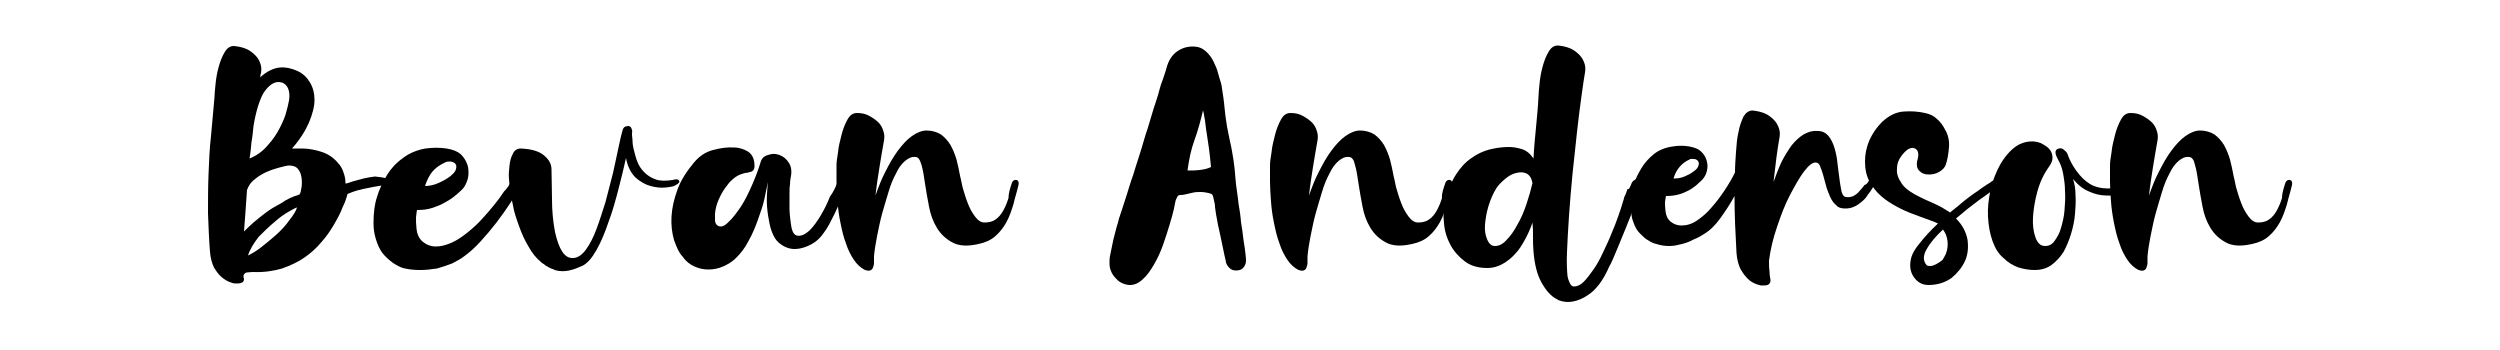
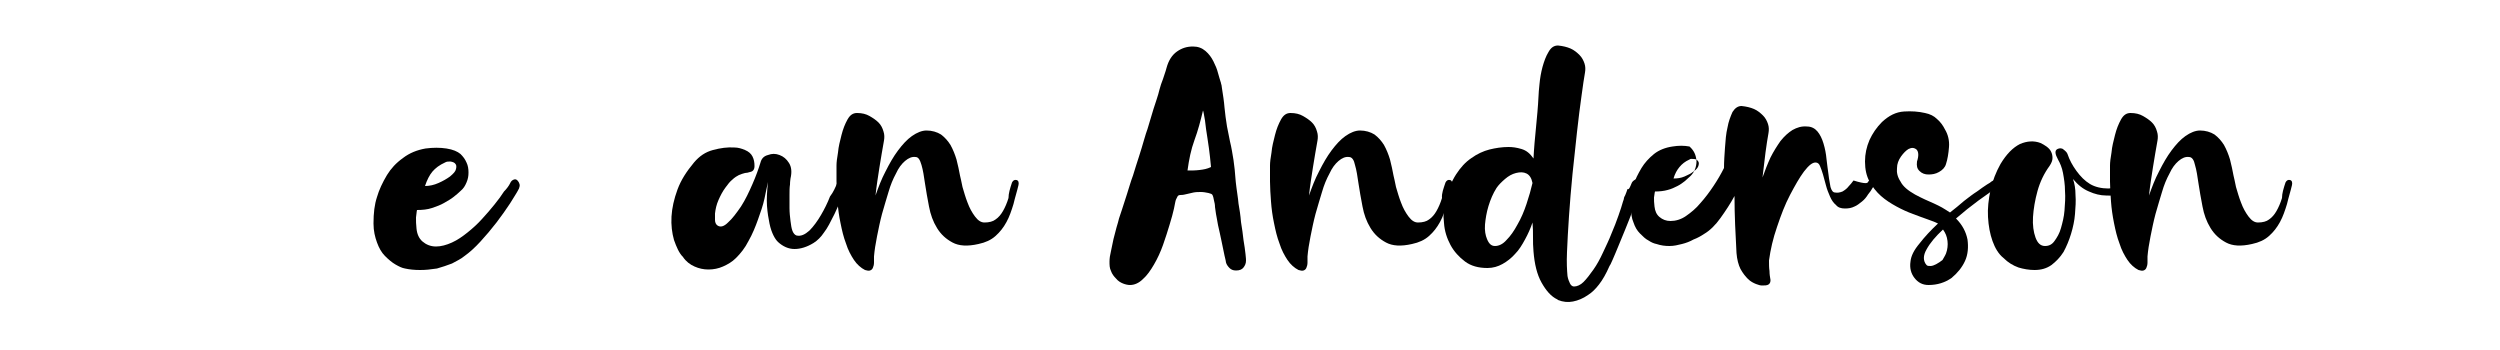
<svg xmlns="http://www.w3.org/2000/svg" version="1.1" id="Layer_1" x="0px" y="0px" viewBox="0 0 500 70" style="enable-background:new 0 0 500 70;" xml:space="preserve">
  <g>
-     <path d="M77,35.6c0.4,0.2,0.6,0.4,0.7,0.7s-0.1,0.5-0.5,0.7c-1.7,0.2-3.2,0.5-4.6,0.8c-1.4,0.3-2.4,0.7-3.1,1   c-0.2,0.8-0.5,1.7-1,2.7c-0.4,1.1-1,2.2-1.7,3.4c-0.7,1.2-1.5,2.4-2.5,3.5c-1,1.2-2.1,2.2-3.4,3.1c-1.3,0.9-2.8,1.6-4.5,2.2   c-1.7,0.5-3.7,0.8-5.8,0.7c-0.6,0-1,0.1-1.3,0.1c-0.3,0.1-0.5,0.3-0.6,0.6c0,0.3,0,0.5,0.1,0.6c0,0.4-0.1,0.7-0.4,0.8   c-0.3,0.2-0.8,0.2-1.3,0.2c-0.3,0-0.7-0.1-1.2-0.3c-0.5-0.2-1-0.5-1.6-1s-1-1.1-1.5-1.9c-0.4-0.8-0.7-1.9-0.8-3.1   c-0.2-2.5-0.3-5.1-0.4-7.7c0-2.6,0-5.2,0.1-7.7c0.1-2.6,0.2-5.2,0.5-7.8c0.2-2.6,0.5-5.1,0.7-7.8c0-0.6,0.1-1.4,0.2-2.5   c0.1-1.1,0.3-2.3,0.6-3.4c0.3-1.1,0.7-2.2,1.2-3c0.5-0.9,1.1-1.3,1.9-1.3c1,0.1,1.8,0.3,2.5,0.6c0.7,0.3,1.3,0.8,1.8,1.3   c0.5,0.5,0.8,1.1,1,1.7c0.2,0.6,0.2,1.2,0.1,1.8c0,0.1-0.1,0.2-0.1,0.4c0,0.1,0,0.3-0.1,0.5c1.4-1.3,2.8-1.9,4-2   c1.2-0.1,2.4,0.2,3.5,0.7c1.1,0.5,1.9,1.3,2.5,2.3c0.6,1,0.9,2.2,0.9,3.5c0,1.3-0.4,2.8-1.1,4.5c-0.7,1.6-1.8,3.4-3.4,5.2   c0.4,0,0.8,0,1.1,0c0.3,0,0.6,0,0.9,0c1.4,0,2.8,0.3,4,0.7c1.2,0.4,2.3,1.1,3.2,2.2c0.5,0.5,0.9,1.2,1.1,1.9   c0.3,0.8,0.4,1.5,0.4,2.2c0.3,0,0.8-0.2,1.4-0.4c0.7-0.2,1.4-0.4,2.2-0.6c0.8-0.2,1.6-0.3,2.3-0.4C76,35.4,76.6,35.5,77,35.6z    M59.9,38.9c0.2-0.3,0.3-0.7,0.4-1.4c0.1-0.7,0.1-1.3,0-2c-0.1-0.7-0.3-1.2-0.7-1.7c-0.4-0.5-1-0.7-1.8-0.7c-0.4,0-1.1,0.2-1.9,0.4   c-0.8,0.2-1.7,0.5-2.6,0.9c-0.9,0.4-1.7,0.9-2.4,1.5c-0.8,0.6-1.2,1.3-1.5,2.1c-0.1,1.5-0.2,2.9-0.3,4.3c-0.1,1.4-0.2,2.7-0.3,4   c0.5-0.5,1.1-1.1,1.9-1.8c0.8-0.7,1.6-1.3,2.5-2c0.9-0.7,2-1.3,3.1-1.9C57.4,39.8,58.6,39.3,59.9,38.9z M49.6,51.1   c0.8-0.4,1.7-0.9,2.7-1.7c1-0.8,2-1.6,3-2.5c1-0.9,1.9-1.9,2.6-2.9c0.8-1,1.3-1.8,1.5-2.5c-0.2,0-0.7,0.3-1.6,0.8   c-0.9,0.5-1.9,1.2-2.9,2.1c-1.1,0.9-2.1,1.9-3.2,3C50.8,48.6,50,49.8,49.6,51.1z M50.7,25.2c-0.1,1-0.2,2.1-0.4,3.2   c-0.1,1.1-0.2,2.2-0.4,3.3c1.5-0.6,2.7-1.5,3.7-2.7c1-1.1,1.8-2.3,2.4-3.5c0.6-1.2,1.1-2.3,1.3-3.3c0.3-1,0.4-1.7,0.5-2.1   c0.2-1.3,0-2.2-0.4-2.8c-0.4-0.6-1-0.9-1.7-0.9c-1,0-2,0.7-3,2.2C51.9,20,51.2,22.2,50.7,25.2z" />
    <path d="M102,36.7c0.2-0.5,0.5-0.7,0.8-0.8c0.3-0.1,0.5,0,0.7,0.2c0.2,0.2,0.3,0.4,0.4,0.7c0.1,0.3,0,0.6-0.1,0.9   c-0.4,0.8-1,1.7-1.8,3c-0.8,1.2-1.7,2.5-2.7,3.8c-1,1.3-2.1,2.6-3.2,3.8c-1.1,1.2-2.2,2.2-3.2,2.9c-0.7,0.6-1.6,1-2.5,1.5   c-1,0.4-2,0.7-3,1C86.1,53.9,85.1,54,84,54c-1.1,0-2.1-0.1-3-0.3c-0.6-0.1-1.2-0.4-1.9-0.8c-0.7-0.4-1.4-1-2.1-1.7   c-0.7-0.7-1.2-1.6-1.6-2.7c-0.4-1.1-0.7-2.3-0.7-3.8c0-2.1,0.2-3.8,0.7-5.3c0.4-1.4,1.1-2.9,2-4.4c0.8-1.3,1.8-2.4,3.2-3.4   c1.3-1,2.8-1.6,4.5-1.9c1.5-0.2,2.9-0.2,4.2,0c1.3,0.2,2.2,0.6,2.8,1.1c0.5,0.5,0.9,1,1.2,1.7c0.3,0.6,0.4,1.3,0.4,2   c0,0.7-0.1,1.3-0.4,2c-0.3,0.7-0.6,1.2-1.2,1.7c-0.4,0.4-0.9,0.8-1.4,1.2c-0.5,0.4-1.2,0.8-1.9,1.2c-0.7,0.4-1.5,0.7-2.4,1   c-0.9,0.3-1.9,0.4-3,0.4c-0.1,0.4-0.1,0.9-0.2,1.5c0,0.7,0,1.4,0.1,2.2c0.1,1.1,0.5,2,1.2,2.6s1.6,1,2.7,1c1,0,2.1-0.3,3.2-0.8   c1.1-0.5,2.1-1.2,3.1-2c1-0.8,2-1.7,2.9-2.7c0.9-1,1.8-2,2.5-2.9c0.8-1,1.4-1.8,1.9-2.6C101.4,37.7,101.8,37.1,102,36.7z M89,32.5   c-1.1,0.5-1.9,1.1-2.5,1.8C85.9,35,85.4,36,85,37.2c0.9,0,1.8-0.2,2.7-0.6c0.9-0.4,1.6-0.8,2.3-1.3c0.7-0.6,1.1-1,1.2-1.5   c0.1-0.4,0.1-0.8-0.1-1c-0.2-0.3-0.5-0.4-1-0.5C89.7,32.3,89.3,32.3,89,32.5z" />
-     <path d="M134.5,36c0.7-0.2,1.1-0.2,1.3,0.1c0.2,0.3,0,0.6-0.8,1c-0.3,0.2-0.9,0.3-1.9,0.4c-0.9,0.1-1.9,0-3-0.3   c-1.1-0.3-2.1-0.9-3-1.7c-0.9-0.9-1.6-2.2-1.9-3.9c-0.4,1.8-0.9,3.9-1.5,6.2c-0.6,2.3-1.2,4.5-2,6.6c-0.7,2.1-1.5,4-2.4,5.6   c-0.9,1.6-1.8,2.6-2.7,3.1c-0.9,0.4-1.8,0.8-2.8,1c-0.9,0.2-1.9,0.2-2.9-0.1c0,0-0.1-0.1-0.1-0.1c-0.7-0.2-1.2-0.5-1.7-0.8   c0,0-0.1-0.1-0.1-0.1c-0.2-0.2-0.5-0.3-0.7-0.5c-1-0.8-1.9-1.9-2.6-3.2c-0.8-1.3-1.4-2.7-1.9-4.1c-0.5-1.4-1-2.8-1.2-4.1   c-0.3-1.3-0.5-2.4-0.6-3.3c-0.1-0.4-0.1-1.1-0.2-2s0-1.8,0.1-2.7c0.1-0.9,0.3-1.7,0.7-2.4c0.3-0.7,0.9-1,1.6-1   c2,0.1,3.5,0.5,4.5,1.3c1,0.8,1.6,1.7,1.6,2.9c0,1.8,0.1,3.8,0.1,6c0,2.2,0.2,4.4,0.6,6.5c0.8,3.5,1.9,5.3,3.6,5.2   c0.9,0,1.8-0.6,2.6-1.7c0.8-1.1,1.5-2.5,2.1-4.1c0.6-1.6,1.2-3.5,1.8-5.4c0.5-2,1-3.9,1.5-5.8c0.4-1.9,0.8-3.6,1.1-5.1   c0.3-1.5,0.6-2.7,0.8-3.4c0.1-0.4,0.3-0.7,0.6-0.8c0.3-0.1,0.5-0.1,0.7-0.1c0.2,0.1,0.4,0.2,0.5,0.5c0.1,0.3,0.2,0.5,0.1,0.9   c0,0.3,0,0.7,0.1,1.4c0,0.7,0.1,1.4,0.3,2.1c0.2,0.8,0.4,1.6,0.7,2.3c0.3,0.8,0.8,1.5,1.4,2.1c0.6,0.6,1.4,1.1,2.3,1.4   C132,36.2,133.2,36.2,134.5,36z" />
    <path d="M167.4,36.7c0.1-0.3,0.3-0.5,0.5-0.7s0.5-0.2,0.7-0.1c0.2,0,0.4,0.2,0.5,0.4c0.1,0.2,0.1,0.5,0,0.9   c-0.4,1.1-0.8,2.3-1.2,3.3c-0.4,1.1-0.8,1.8-1,2.3c-0.8,1.6-1.4,2.8-2.1,3.7c-0.6,0.9-1.3,1.6-2.1,2.1c-1.3,0.8-2.6,1.2-3.8,1.2   c-1.2,0-2.3-0.5-3.3-1.4c-0.3-0.3-0.6-0.7-0.9-1.3c-0.3-0.6-0.6-1.4-0.8-2.4c-0.2-1-0.4-2.1-0.5-3.5c-0.1-1.4,0-3,0.2-4.8   c-0.2,0.8-0.4,1.9-0.7,3.3c-0.3,1.4-0.8,2.8-1.3,4.2c-0.5,1.4-1.1,2.9-1.9,4.3c-0.7,1.4-1.6,2.5-2.5,3.4c-0.8,0.8-1.7,1.3-2.6,1.7   s-1.9,0.6-2.9,0.6s-1.9-0.2-2.8-0.6c-0.9-0.4-1.7-1-2.3-1.9c-0.8-0.8-1.3-2-1.8-3.4c-0.4-1.4-0.6-3-0.5-4.7   c0.1-1.7,0.5-3.5,1.2-5.4c0.7-1.9,1.8-3.6,3.3-5.4c1.1-1.3,2.3-2.1,3.8-2.5c1.5-0.4,2.9-0.6,4.3-0.5c0.7,0,1.4,0.2,2.1,0.5   s1.2,0.7,1.5,1.3c0.3,0.6,0.4,1.2,0.4,1.9c0,0.7-0.3,1.1-0.9,1.2c-0.3,0.1-0.7,0.2-1,0.2c-0.4,0.1-0.7,0.2-1.2,0.4   c-0.4,0.2-0.9,0.5-1.3,0.9c-0.5,0.4-0.9,0.9-1.4,1.6c-0.6,0.8-1,1.6-1.4,2.5c-0.4,0.9-0.6,1.8-0.7,2.7c0,0.4,0,0.8,0,1.3   c0,0.5,0.2,0.9,0.5,1.1c0.6,0.4,1.3,0.2,2.1-0.6c0.9-0.8,1.7-1.9,2.6-3.2c0.9-1.4,1.6-2.9,2.3-4.5c0.7-1.6,1.2-3,1.6-4.3   c0.2-0.8,0.7-1.3,1.5-1.5c0.8-0.3,1.5-0.3,2.3,0c0.8,0.3,1.4,0.8,1.9,1.6c0.5,0.8,0.6,1.8,0.3,3.1c0,0.2-0.1,0.5-0.1,1.2   c-0.1,0.6-0.1,1.3-0.1,2.1c0,0.8,0,1.7,0,2.6c0,0.9,0.1,1.8,0.2,2.6c0.1,0.8,0.2,1.5,0.4,2c0.2,0.5,0.5,0.8,0.8,0.9   c0.9,0.2,1.7-0.2,2.6-1c0.8-0.8,1.6-1.9,2.3-3.1c0.7-1.2,1.3-2.4,1.8-3.7C166.7,38.4,167.1,37.4,167.4,36.7z" />
    <path d="M202.4,36.5c0.2-0.4,0.5-0.6,0.9-0.5c0.4,0.1,0.5,0.5,0.4,1c-0.3,1.3-0.7,2.5-1,3.8c-0.4,1.3-0.8,2.5-1.4,3.6   c-0.6,1.1-1.3,2-2.2,2.8c-0.9,0.8-2,1.3-3.4,1.6c-2.2,0.5-3.9,0.4-5.2-0.3c-1.3-0.7-2.3-1.6-3.1-2.9c-0.8-1.3-1.3-2.7-1.6-4.3   c-0.3-1.6-0.6-3.2-0.8-4.6c-0.2-1.4-0.4-2.7-0.7-3.7s-0.6-1.6-1.2-1.6c-0.7-0.1-1.4,0.2-2.1,0.8c-0.7,0.6-1.3,1.4-1.8,2.5   c-0.6,1.1-1.1,2.3-1.5,3.7s-0.9,2.9-1.3,4.4c-0.4,1.5-0.7,3-1,4.5c-0.3,1.5-0.5,2.8-0.6,4c0,0.4,0,0.8,0,1.2c0,0.4-0.1,0.8-0.2,1   c-0.1,0.3-0.3,0.5-0.6,0.6c-0.3,0.1-0.6,0-1-0.1c-0.8-0.4-1.6-1.1-2.2-2c-0.6-0.9-1.2-2-1.6-3.3c-0.5-1.3-0.8-2.6-1.1-4.1   c-0.3-1.4-0.5-2.9-0.6-4.3c-0.1-1.4-0.2-2.8-0.2-4c0-1.3,0-2.3,0-3.2c0-0.6,0.1-1.5,0.3-2.6c0.1-1.2,0.4-2.3,0.7-3.5   c0.3-1.2,0.7-2.2,1.2-3.1c0.5-0.9,1.1-1.3,1.9-1.3c1,0,1.8,0.2,2.5,0.6c0.7,0.4,1.3,0.8,1.8,1.3c0.5,0.5,0.8,1.1,1,1.8   c0.2,0.6,0.2,1.2,0.1,1.8c-0.3,1.7-0.6,3.4-0.9,5.3c-0.3,1.9-0.6,3.8-0.8,5.7c0.6-1.7,1.2-3.3,2-4.8c0.8-1.6,1.6-3,2.5-4.2   c0.9-1.2,1.8-2.2,2.8-2.9c1-0.7,2-1.1,2.9-1.1c1.1,0,2.1,0.3,2.9,0.8c0.8,0.6,1.4,1.3,1.9,2.1c0.5,0.9,0.9,1.9,1.2,2.9   c0.3,1.1,0.5,2.2,0.7,3.2c0.1,0.5,0.3,1.2,0.5,2.3c0.3,1,0.6,2.1,1,3.1c0.4,1.1,0.9,2,1.5,2.8c0.6,0.8,1.2,1.2,1.9,1.2   c0.9,0,1.7-0.2,2.2-0.6c0.6-0.4,1.1-1,1.5-1.7c0.4-0.7,0.8-1.6,1.1-2.6C201.7,38.7,202,37.7,202.4,36.5z" />
    <path d="M247.1,35.8c0,0.3,0.1,0.9,0.2,1.8c0.1,0.9,0.3,1.9,0.4,3.1c0.2,1.1,0.4,2.4,0.5,3.7c0.2,1.3,0.4,2.5,0.5,3.6   c0.2,1.1,0.3,2,0.4,2.8c0.1,0.8,0.1,1.2,0.1,1.3c0,0.6-0.2,1-0.5,1.4c-0.3,0.4-0.8,0.6-1.5,0.6c-0.6,0-1-0.2-1.3-0.5   s-0.6-0.7-0.7-1.1c0-0.1-0.1-0.6-0.3-1.4c-0.2-0.9-0.4-1.9-0.6-2.9c-0.2-1.1-0.5-2.2-0.7-3.2c-0.2-1-0.3-1.8-0.4-2.2   c-0.1-0.5-0.1-0.9-0.2-1.4c0-0.5-0.1-0.9-0.2-1.3c-0.1-0.6-0.2-0.9-0.3-1.1s-0.4-0.3-0.8-0.4c-0.5-0.1-1-0.2-1.5-0.2   c-0.5,0-1,0-1.5,0.1c-0.4,0.1-0.9,0.2-1.3,0.3c-0.4,0.1-0.8,0.2-1.3,0.2c-0.3,0-0.5,0.1-0.6,0.3c-0.1,0.2-0.2,0.4-0.3,0.6   c-0.1,0.2-0.2,0.8-0.4,1.8c-0.2,0.9-0.5,2-0.9,3.3c-0.4,1.3-0.8,2.6-1.3,4c-0.5,1.4-1.1,2.7-1.8,3.9c-0.7,1.2-1.4,2.2-2.2,2.9   c-0.8,0.8-1.7,1.2-2.6,1.2c-0.4,0-0.9-0.1-1.4-0.3c-0.5-0.2-1-0.5-1.4-1c-0.4-0.4-0.8-0.9-1-1.5c-0.3-0.6-0.3-1.2-0.3-1.9   c0-0.6,0.1-1.3,0.3-2.1c0.2-0.8,0.3-1.6,0.5-2.4c0.2-0.8,0.4-1.5,0.6-2.3c0.2-0.7,0.4-1.3,0.5-1.8c0.1-0.3,0.3-0.9,0.6-1.8   c0.3-0.9,0.6-1.9,1-3.1c0.4-1.2,0.7-2.4,1.2-3.7c0.4-1.3,0.8-2.6,1.2-3.8c0.4-1.2,0.7-2.3,1-3.3c0.3-1,0.5-1.7,0.7-2.2   c0.4-1.3,0.8-2.7,1.2-4c0.4-1.3,0.9-2.6,1.2-3.9c0.2-0.7,0.4-1.4,0.7-2.1c0.2-0.7,0.5-1.4,0.7-2.2c0.4-1.5,1.1-2.6,2.1-3.3   c1-0.7,2-1,3.2-1c1,0,1.8,0.3,2.5,0.9c0.7,0.6,1.2,1.3,1.6,2.1c0.4,0.8,0.7,1.5,0.9,2.3c0.2,0.8,0.4,1.3,0.5,1.7   c0.1,0.2,0.1,0.5,0.2,0.7c0,0.2,0.1,0.5,0.1,0.7c0.2,1.3,0.4,2.5,0.5,3.8c0.1,1.2,0.3,2.5,0.5,3.8c0.1,0.5,0.2,1,0.3,1.5   c0.1,0.5,0.2,1,0.3,1.5c0.3,1.2,0.5,2.5,0.7,3.7C246.9,33.3,247,34.5,247.1,35.8z M237.5,34.1c0.8,0,1.6,0,2.4-0.1   c0.8-0.1,1.5-0.2,2.3-0.6c0-0.2-0.1-0.9-0.2-2c-0.1-1.1-0.3-2.3-0.5-3.7c-0.2-1.3-0.4-2.5-0.5-3.6c-0.2-1.1-0.3-1.8-0.4-2   c-0.5,2.1-1,4-1.7,5.9C238.2,29.9,237.8,31.9,237.5,34.1z" />
    <path d="M289.1,36.5c0.2-0.4,0.5-0.6,0.9-0.5c0.4,0.1,0.5,0.5,0.4,1c-0.3,1.3-0.7,2.5-1,3.8c-0.4,1.3-0.8,2.5-1.4,3.6   c-0.6,1.1-1.3,2-2.2,2.8s-2,1.3-3.4,1.6c-2.2,0.5-3.9,0.4-5.2-0.3c-1.3-0.7-2.3-1.6-3.1-2.9s-1.3-2.7-1.6-4.3   c-0.3-1.6-0.6-3.2-0.8-4.6c-0.2-1.4-0.4-2.7-0.7-3.7c-0.2-1-0.6-1.6-1.2-1.6c-0.7-0.1-1.4,0.2-2.1,0.8c-0.7,0.6-1.3,1.4-1.8,2.5   c-0.6,1.1-1.1,2.3-1.5,3.7s-0.9,2.9-1.3,4.4c-0.4,1.5-0.7,3-1,4.5c-0.3,1.5-0.5,2.8-0.6,4c0,0.4,0,0.8,0,1.2c0,0.4-0.1,0.8-0.2,1   c-0.1,0.3-0.3,0.5-0.6,0.6c-0.3,0.1-0.6,0-1-0.1c-0.8-0.4-1.6-1.1-2.2-2c-0.6-0.9-1.2-2-1.6-3.3c-0.5-1.3-0.8-2.6-1.1-4.1   c-0.3-1.4-0.5-2.9-0.6-4.3c-0.1-1.4-0.2-2.8-0.2-4c0-1.3,0-2.3,0-3.2c0-0.6,0.1-1.5,0.3-2.6c0.1-1.2,0.4-2.3,0.7-3.5   c0.3-1.2,0.7-2.2,1.2-3.1c0.5-0.9,1.1-1.3,1.9-1.3c1,0,1.8,0.2,2.5,0.6c0.7,0.4,1.3,0.8,1.8,1.3c0.5,0.5,0.8,1.1,1,1.8   c0.2,0.6,0.2,1.2,0.1,1.8c-0.3,1.7-0.6,3.4-0.9,5.3c-0.3,1.9-0.6,3.8-0.8,5.7c0.6-1.7,1.2-3.3,2-4.8c0.8-1.6,1.6-3,2.5-4.2   s1.8-2.2,2.8-2.9c1-0.7,2-1.1,2.9-1.1c1.1,0,2.1,0.3,2.9,0.8c0.8,0.6,1.4,1.3,1.9,2.1c0.5,0.9,0.9,1.9,1.2,2.9   c0.3,1.1,0.5,2.2,0.7,3.2c0.1,0.5,0.3,1.2,0.5,2.3c0.3,1,0.6,2.1,1,3.1c0.4,1.1,0.9,2,1.5,2.8c0.6,0.8,1.2,1.2,1.9,1.2   c0.9,0,1.7-0.2,2.2-0.6c0.6-0.4,1.1-1,1.5-1.7c0.4-0.7,0.8-1.6,1.1-2.6C288.3,38.7,288.7,37.7,289.1,36.5z" />
    <path d="M326.3,36.7c0.1-0.3,0.3-0.5,0.6-0.7s0.6-0.2,0.8-0.1c0.3,0,0.5,0.2,0.6,0.4c0.1,0.2,0.1,0.5,0,0.9   c-0.1,0.4-0.4,1.1-0.7,2.1c-0.4,0.9-0.8,2-1.2,3.1c-0.4,1.2-0.9,2.3-1.4,3.6c-0.5,1.2-1,2.4-1.4,3.4c-0.4,1-0.8,1.9-1.1,2.6   c-0.3,0.7-0.5,1.1-0.6,1.2c-0.7,1.6-1.4,2.8-2.1,3.7c-0.7,0.9-1.4,1.6-2.2,2.1c-1,0.7-2,1.1-3,1.3c-1,0.2-2,0.1-3-0.3   c0,0-0.1-0.1-0.1-0.1c-1.3-0.6-2.3-1.8-3.2-3.4s-1.4-3.7-1.6-6.2c-0.1-1-0.1-1.9-0.1-2.9c0-1,0-1.9-0.1-2.9   c-0.4,1.2-0.9,2.3-1.5,3.4s-1.2,2.1-2,2.9c-0.7,0.8-1.6,1.5-2.5,2c-0.9,0.5-1.9,0.8-3,0.8c-1.8,0-3.3-0.4-4.5-1.3   c-1.2-0.9-2.2-2-2.9-3.3c-0.7-1.3-1.2-2.8-1.3-4.4c-0.2-1.6-0.1-3.1,0.3-4.5c0.5-2.1,1.2-3.8,2.1-5.2c0.9-1.4,1.9-2.5,3.1-3.3   c1.1-0.8,2.4-1.4,3.6-1.7s2.5-0.5,3.8-0.5c0.8,0,1.6,0.1,2.6,0.4s1.7,0.9,2.4,1.9c0.1-2.1,0.3-4.2,0.5-6.2c0.2-2.1,0.4-4.1,0.5-6.2   c0-0.6,0.1-1.4,0.2-2.5c0.1-1.1,0.3-2.3,0.6-3.4c0.3-1.1,0.7-2.2,1.2-3c0.5-0.9,1.1-1.3,1.9-1.3c1,0.1,1.8,0.3,2.5,0.6   c0.7,0.3,1.3,0.8,1.8,1.3c0.5,0.5,0.8,1.1,1,1.7c0.2,0.6,0.2,1.2,0.1,1.8c-0.2,1-0.4,2.6-0.7,4.7c-0.3,2.1-0.6,4.5-0.9,7.2   c-0.3,2.7-0.6,5.5-0.9,8.4c-0.3,2.9-0.5,5.7-0.7,8.4c-0.2,2.7-0.3,5.1-0.4,7.2c-0.1,2.1,0,3.7,0.1,4.8c0.1,0.6,0.3,1.1,0.5,1.5   c0.2,0.4,0.5,0.6,0.8,0.6c0.6,0,1.3-0.3,1.9-0.9s1.3-1.5,2-2.5s1.3-2.1,1.9-3.4c0.6-1.3,1.2-2.5,1.7-3.8c0.5-1.2,1-2.4,1.4-3.6   c0.4-1.1,0.7-2.1,0.9-2.8c0.1-0.3,0.2-0.5,0.2-0.7s0.2-0.4,0.3-0.7c0.1-0.3,0.3-0.7,0.4-1.1C325.8,38,326,37.4,326.3,36.7z    M299,49.2c0.8,0,1.6-0.4,2.3-1.2c0.8-0.8,1.5-1.8,2.2-3.1c0.7-1.2,1.3-2.6,1.8-4.1s0.9-2.9,1.2-4.2c-0.2-1-0.6-1.6-1.2-1.9   c-0.6-0.3-1.3-0.3-2.1-0.1c-0.8,0.2-1.5,0.6-2.2,1.2c-0.7,0.6-1.3,1.2-1.7,1.8c-0.7,1.1-1.2,2.3-1.6,3.6c-0.4,1.3-0.6,2.6-0.7,3.7   c-0.1,1.2,0.1,2.2,0.4,2.9C297.8,48.8,298.3,49.2,299,49.2z" />
-     <path d="M373.6,36.4c0.2-0.3,0.3-0.4,0.6-0.5c0.2-0.1,0.4,0,0.5,0.1c0.1,0.1,0.2,0.3,0.2,0.6c0,0.3-0.1,0.6-0.4,1   c-0.2,0.4-0.5,0.8-0.9,1.3c-0.3,0.5-0.7,1-1.2,1.4c-0.5,0.4-1,0.8-1.5,1c-0.6,0.3-1.2,0.4-1.9,0.4c-0.8,0-1.4-0.2-1.8-0.7   c-0.5-0.4-0.9-1-1.2-1.7c-0.3-0.7-0.6-1.4-0.8-2.2c-0.2-0.8-0.4-1.5-0.6-2.2c-0.2-0.7-0.4-1.2-0.6-1.7c-0.2-0.5-0.5-0.7-0.9-0.7   c-0.6,0-1.3,0.5-2.3,1.8c-0.9,1.2-1.8,2.8-2.8,4.7c-1,1.9-1.8,4-2.6,6.4c-0.8,2.3-1.3,4.5-1.6,6.7c0,0.8,0,1.5,0.1,2.1   c0,0.7,0.1,1.2,0.2,1.8c0,0.4-0.1,0.7-0.4,0.9c-0.3,0.2-0.8,0.2-1.3,0.2c-0.3,0-0.7-0.1-1.2-0.3s-1.1-0.5-1.6-1s-1-1.1-1.5-2   c-0.4-0.8-0.7-1.9-0.8-3.2c-0.2-3.7-0.4-7.5-0.4-11.4c-0.8,1.5-1.8,3-2.8,4.4c-1,1.4-2.1,2.5-3.3,3.2c-0.6,0.4-1.3,0.8-2.1,1.1   c-0.7,0.4-1.5,0.7-2.3,0.9c-0.8,0.2-1.6,0.4-2.5,0.4c-0.9,0-1.7-0.1-2.6-0.4c-0.5-0.1-1-0.3-1.6-0.7c-0.6-0.3-1.1-0.8-1.7-1.4   s-1-1.3-1.3-2.2c-0.4-0.9-0.5-1.9-0.5-3.1c0-1.7,0.2-3.1,0.5-4.3s0.9-2.3,1.6-3.5c0.6-1,1.5-2,2.5-2.8c1-0.8,2.3-1.3,3.7-1.5   c1.2-0.2,2.3-0.2,3.4,0c1,0.2,1.8,0.5,2.2,0.9c0.9,0.8,1.3,1.7,1.4,2.9c0,1.2-0.4,2.2-1.2,3c-0.3,0.3-0.7,0.6-1.1,1   c-0.4,0.3-0.9,0.7-1.5,1c-0.6,0.3-1.2,0.6-2,0.8c-0.7,0.2-1.6,0.3-2.5,0.3c-0.1,0.3-0.1,0.7-0.2,1.2c0,0.5,0,1.1,0.1,1.8   c0.1,0.9,0.4,1.6,1,2.1c0.6,0.5,1.3,0.8,2.2,0.8c1,0,2.1-0.3,3.1-1c1-0.7,2-1.5,2.9-2.6c0.9-1,1.8-2.2,2.6-3.4   c0.8-1.2,1.5-2.4,2.1-3.6c0-1.3,0.1-2.7,0.2-4.1c0.1-1.4,0.2-2.8,0.5-4c0.2-1.2,0.6-2.2,1-3.1c0.5-0.8,1.1-1.2,1.8-1.2   c1,0.1,1.8,0.3,2.5,0.6c0.7,0.3,1.3,0.8,1.8,1.3c0.5,0.5,0.8,1.1,1,1.7c0.2,0.6,0.2,1.2,0.1,1.8c-0.2,1.1-0.4,2.4-0.6,3.9   c-0.2,1.5-0.4,3.2-0.6,5c0.5-1.4,1-2.7,1.6-4c0.6-1.2,1.3-2.3,2-3.3c0.8-1,1.6-1.7,2.4-2.2c0.9-0.5,1.8-0.8,2.9-0.7   c0.9,0,1.6,0.4,2.1,1c0.5,0.6,0.9,1.4,1.2,2.4c0.3,1,0.5,2,0.6,3.1c0.1,1.1,0.3,2.2,0.4,3.1c0.1,1,0.3,1.8,0.4,2.5   c0.2,0.7,0.5,1.1,0.9,1.1c0.5,0.1,1,0,1.5-0.2c0.5-0.3,0.9-0.6,1.2-1c0.4-0.4,0.7-0.8,1-1.2C373.3,36.9,373.5,36.6,373.6,36.4z    M337.9,31.9c-0.9,0.4-1.5,0.9-2,1.5c-0.5,0.6-0.9,1.3-1.2,2.3c0.8,0,1.5-0.1,2.2-0.4c0.7-0.3,1.3-0.6,1.8-1c0.6-0.4,0.9-0.8,1-1.2   c0.1-0.4,0.1-0.6-0.1-0.9c-0.2-0.2-0.4-0.4-0.8-0.4S338.1,31.7,337.9,31.9z" />
+     <path d="M373.6,36.4c0.2-0.3,0.3-0.4,0.6-0.5c0.2-0.1,0.4,0,0.5,0.1c0.1,0.1,0.2,0.3,0.2,0.6c0,0.3-0.1,0.6-0.4,1   c-0.2,0.4-0.5,0.8-0.9,1.3c-0.3,0.5-0.7,1-1.2,1.4c-0.5,0.4-1,0.8-1.5,1c-0.6,0.3-1.2,0.4-1.9,0.4c-0.8,0-1.4-0.2-1.8-0.7   c-0.5-0.4-0.9-1-1.2-1.7c-0.3-0.7-0.6-1.4-0.8-2.2c-0.2-0.8-0.4-1.5-0.6-2.2c-0.2-0.7-0.4-1.2-0.6-1.7c-0.2-0.5-0.5-0.7-0.9-0.7   c-0.6,0-1.3,0.5-2.3,1.8c-0.9,1.2-1.8,2.8-2.8,4.7c-1,1.9-1.8,4-2.6,6.4c-0.8,2.3-1.3,4.5-1.6,6.7c0,0.8,0,1.5,0.1,2.1   c0,0.7,0.1,1.2,0.2,1.8c0,0.4-0.1,0.7-0.4,0.9c-0.3,0.2-0.8,0.2-1.3,0.2c-0.3,0-0.7-0.1-1.2-0.3s-1.1-0.5-1.6-1s-1-1.1-1.5-2   c-0.4-0.8-0.7-1.9-0.8-3.2c-0.2-3.7-0.4-7.5-0.4-11.4c-0.8,1.5-1.8,3-2.8,4.4c-1,1.4-2.1,2.5-3.3,3.2c-0.6,0.4-1.3,0.8-2.1,1.1   c-0.7,0.4-1.5,0.7-2.3,0.9c-0.8,0.2-1.6,0.4-2.5,0.4c-0.9,0-1.7-0.1-2.6-0.4c-0.5-0.1-1-0.3-1.6-0.7c-0.6-0.3-1.1-0.8-1.7-1.4   s-1-1.3-1.3-2.2c-0.4-0.9-0.5-1.9-0.5-3.1c0-1.7,0.2-3.1,0.5-4.3s0.9-2.3,1.6-3.5c0.6-1,1.5-2,2.5-2.8c1-0.8,2.3-1.3,3.7-1.5   c1.2-0.2,2.3-0.2,3.4,0c0.9,0.8,1.3,1.7,1.4,2.9c0,1.2-0.4,2.2-1.2,3c-0.3,0.3-0.7,0.6-1.1,1   c-0.4,0.3-0.9,0.7-1.5,1c-0.6,0.3-1.2,0.6-2,0.8c-0.7,0.2-1.6,0.3-2.5,0.3c-0.1,0.3-0.1,0.7-0.2,1.2c0,0.5,0,1.1,0.1,1.8   c0.1,0.9,0.4,1.6,1,2.1c0.6,0.5,1.3,0.8,2.2,0.8c1,0,2.1-0.3,3.1-1c1-0.7,2-1.5,2.9-2.6c0.9-1,1.8-2.2,2.6-3.4   c0.8-1.2,1.5-2.4,2.1-3.6c0-1.3,0.1-2.7,0.2-4.1c0.1-1.4,0.2-2.8,0.5-4c0.2-1.2,0.6-2.2,1-3.1c0.5-0.8,1.1-1.2,1.8-1.2   c1,0.1,1.8,0.3,2.5,0.6c0.7,0.3,1.3,0.8,1.8,1.3c0.5,0.5,0.8,1.1,1,1.7c0.2,0.6,0.2,1.2,0.1,1.8c-0.2,1.1-0.4,2.4-0.6,3.9   c-0.2,1.5-0.4,3.2-0.6,5c0.5-1.4,1-2.7,1.6-4c0.6-1.2,1.3-2.3,2-3.3c0.8-1,1.6-1.7,2.4-2.2c0.9-0.5,1.8-0.8,2.9-0.7   c0.9,0,1.6,0.4,2.1,1c0.5,0.6,0.9,1.4,1.2,2.4c0.3,1,0.5,2,0.6,3.1c0.1,1.1,0.3,2.2,0.4,3.1c0.1,1,0.3,1.8,0.4,2.5   c0.2,0.7,0.5,1.1,0.9,1.1c0.5,0.1,1,0,1.5-0.2c0.5-0.3,0.9-0.6,1.2-1c0.4-0.4,0.7-0.8,1-1.2C373.3,36.9,373.5,36.6,373.6,36.4z    M337.9,31.9c-0.9,0.4-1.5,0.9-2,1.5c-0.5,0.6-0.9,1.3-1.2,2.3c0.8,0,1.5-0.1,2.2-0.4c0.7-0.3,1.3-0.6,1.8-1c0.6-0.4,0.9-0.8,1-1.2   c0.1-0.4,0.1-0.6-0.1-0.9c-0.2-0.2-0.4-0.4-0.8-0.4S338.1,31.7,337.9,31.9z" />
    <path d="M398.3,36.3c0.3-0.2,0.6-0.3,1-0.4s0.6,0,0.7,0.1c0.2,0.1,0.2,0.3,0.2,0.5s-0.3,0.5-0.7,0.8c-1,0.8-2.2,1.7-3.8,2.8   c-1.5,1.1-3,2.3-4.5,3.6c1.3,1.3,2,2.7,2.3,4.2c0.2,1.5,0.1,3-0.5,4.3c-0.6,1.3-1.5,2.4-2.7,3.4c-1.3,0.9-2.8,1.4-4.6,1.4   c-1.2,0-2.1-0.5-2.8-1.4c-0.7-0.9-1-2-0.8-3.3c0.1-1.1,0.7-2.3,1.8-3.6c1-1.3,2.3-2.7,3.7-4c-0.4-0.2-1.1-0.5-2-0.8   c-0.9-0.3-1.9-0.7-3-1.1c-1.1-0.4-2.2-0.9-3.3-1.5c-1.1-0.6-2.2-1.3-3.1-2.1c-0.9-0.8-1.7-1.8-2.3-2.9s-0.9-2.4-0.9-4   c0-1.5,0.3-2.9,0.9-4.3c0.6-1.3,1.4-2.5,2.5-3.6c1.4-1.3,2.8-2,4.4-2.1c1.5-0.1,2.9,0,4.2,0.3c1,0.2,1.8,0.6,2.4,1.2   c0.7,0.6,1.2,1.3,1.6,2.1c0.6,1,0.9,2.2,0.8,3.5c-0.1,1.3-0.3,2.5-0.6,3.4c-0.2,0.7-0.7,1.2-1.4,1.6c-0.7,0.4-1.4,0.5-2.1,0.5   c-0.7,0-1.3-0.2-1.8-0.7s-0.6-1-0.5-1.9c0.4-1.2,0.3-2-0.1-2.4c-0.5-0.4-1-0.4-1.6-0.1c-0.5,0.3-1,0.8-1.5,1.5   c-0.5,0.7-0.8,1.5-0.8,2.3c-0.1,0.9,0.1,1.8,0.7,2.7c0.5,1,1.5,1.8,2.9,2.6c0.7,0.4,1.4,0.7,2,1c0.6,0.3,1.2,0.5,1.8,0.8   c0.6,0.3,1.1,0.5,1.6,0.8c0.5,0.3,1,0.6,1.6,1c1-0.8,1.9-1.5,2.8-2.3c0.9-0.7,1.8-1.4,2.6-1.9c0.8-0.6,1.4-1,2-1.4   C397.8,36.7,398.2,36.4,398.3,36.3z M389.2,50.7c0.3-0.8,0.4-1.7,0.3-2.5c-0.1-0.9-0.4-1.6-0.9-2.3c-1.5,1.4-2.6,2.7-3.3,4   c-0.7,1.2-0.7,2.3,0,3.1c0.2,0.2,0.4,0.2,0.8,0.2c0.4,0,0.8-0.2,1.2-0.4c0.4-0.2,0.8-0.5,1.2-0.8C388.7,51.6,389,51.2,389.2,50.7z" />
    <path d="M426.7,36c0.1-0.1,0.3-0.1,0.4-0.1c0.2,0,0.3,0.1,0.4,0.3c0.1,0.1,0.1,0.3,0.1,0.5c-0.1,0.2-0.2,0.4-0.6,0.7   c-0.7,0.6-1.5,1-2.6,1.3c-1,0.3-2.1,0.5-3.2,0.4c-1.1,0-2.3-0.3-3.4-0.8c-1.2-0.5-2.2-1.3-3.2-2.5c0.3,0.9,0.5,1.9,0.5,3.2   c0.1,1.2,0,2.5-0.1,3.8s-0.4,2.7-0.8,4c-0.4,1.3-0.9,2.5-1.5,3.6c-0.7,1.1-1.5,1.9-2.4,2.6c-1,0.7-2.1,1-3.4,1   c-1.1,0-2.2-0.2-3.2-0.5c-1.1-0.4-2.1-1-3-1.9c-1-0.8-1.7-2-2.2-3.4c-0.5-1.4-0.8-3-0.9-4.8c-0.1-1.7,0.1-3.5,0.5-5.4   c0.4-1.8,1.1-3.6,2-5.2c1.2-2,2.5-3.3,3.9-4c1.4-0.6,2.8-0.7,4.1-0.2c0.4,0.2,0.8,0.4,1.2,0.7c0.4,0.3,0.7,0.6,0.9,1   s0.3,0.8,0.3,1.3c0,0.5-0.2,1-0.6,1.6c-1.1,1.5-1.9,3.2-2.4,5c-0.5,1.8-0.8,3.6-0.9,5.2c-0.1,1.6,0.1,3,0.5,4.1   c0.4,1.1,1,1.7,1.9,1.7c0.8,0,1.4-0.3,1.9-1s1-1.5,1.3-2.6s0.6-2.2,0.7-3.5c0.1-1.3,0.2-2.6,0.1-3.9c0-1.3-0.2-2.5-0.4-3.6   c-0.2-1.1-0.6-2-1-2.7c-0.6-1.1-0.7-1.8-0.1-2.1c0.4-0.2,0.9-0.2,1.2,0.1c0.4,0.3,0.7,0.6,0.8,0.9c0.4,1.2,1,2.3,1.8,3.4   c0.8,1.1,1.7,2,2.7,2.6s2.3,0.9,3.7,0.9C423.3,37.6,424.9,37,426.7,36z" />
    <path d="M457.1,36.5c0.2-0.4,0.5-0.6,0.9-0.5c0.4,0.1,0.5,0.5,0.4,1c-0.3,1.3-0.7,2.5-1,3.8c-0.4,1.3-0.8,2.5-1.4,3.6   c-0.6,1.1-1.3,2-2.2,2.8c-0.9,0.8-2,1.3-3.4,1.6c-2.2,0.5-3.9,0.4-5.2-0.3c-1.3-0.7-2.3-1.6-3.1-2.9s-1.3-2.7-1.6-4.3   c-0.3-1.6-0.6-3.2-0.8-4.6c-0.2-1.4-0.4-2.7-0.7-3.7c-0.2-1-0.6-1.6-1.2-1.6c-0.7-0.1-1.4,0.2-2.1,0.8c-0.7,0.6-1.3,1.4-1.8,2.5   c-0.6,1.1-1.1,2.3-1.5,3.7s-0.9,2.9-1.3,4.4s-0.7,3-1,4.5c-0.3,1.5-0.5,2.8-0.6,4c0,0.4,0,0.8,0,1.2c0,0.4-0.1,0.8-0.2,1   c-0.1,0.3-0.3,0.5-0.6,0.6c-0.3,0.1-0.6,0-1-0.1c-0.8-0.4-1.6-1.1-2.2-2c-0.6-0.9-1.2-2-1.6-3.3c-0.5-1.3-0.8-2.6-1.1-4.1   s-0.5-2.9-0.6-4.3c-0.1-1.4-0.2-2.8-0.2-4s0-2.3,0-3.2c0-0.6,0.1-1.5,0.3-2.6c0.1-1.2,0.4-2.3,0.7-3.5c0.3-1.2,0.7-2.2,1.2-3.1   c0.5-0.9,1.1-1.3,1.9-1.3c1,0,1.8,0.2,2.5,0.6c0.7,0.4,1.3,0.8,1.8,1.3c0.5,0.5,0.8,1.1,1,1.8c0.2,0.6,0.2,1.2,0.1,1.8   c-0.3,1.7-0.6,3.4-0.9,5.3c-0.3,1.9-0.6,3.8-0.8,5.7c0.6-1.7,1.2-3.3,2-4.8c0.8-1.6,1.6-3,2.5-4.2c0.9-1.2,1.8-2.2,2.8-2.9   c1-0.7,2-1.1,2.9-1.1c1.1,0,2.1,0.3,2.9,0.8c0.8,0.6,1.4,1.3,1.9,2.1c0.5,0.9,0.9,1.9,1.2,2.9c0.3,1.1,0.5,2.2,0.7,3.2   c0.1,0.5,0.3,1.2,0.5,2.3c0.3,1,0.6,2.1,1,3.1c0.4,1.1,0.9,2,1.5,2.8c0.6,0.8,1.2,1.2,1.9,1.2c0.9,0,1.7-0.2,2.2-0.6   c0.6-0.4,1.1-1,1.5-1.7c0.4-0.7,0.8-1.6,1.1-2.6C456.4,38.7,456.7,37.7,457.1,36.5z" />
  </g>
</svg>